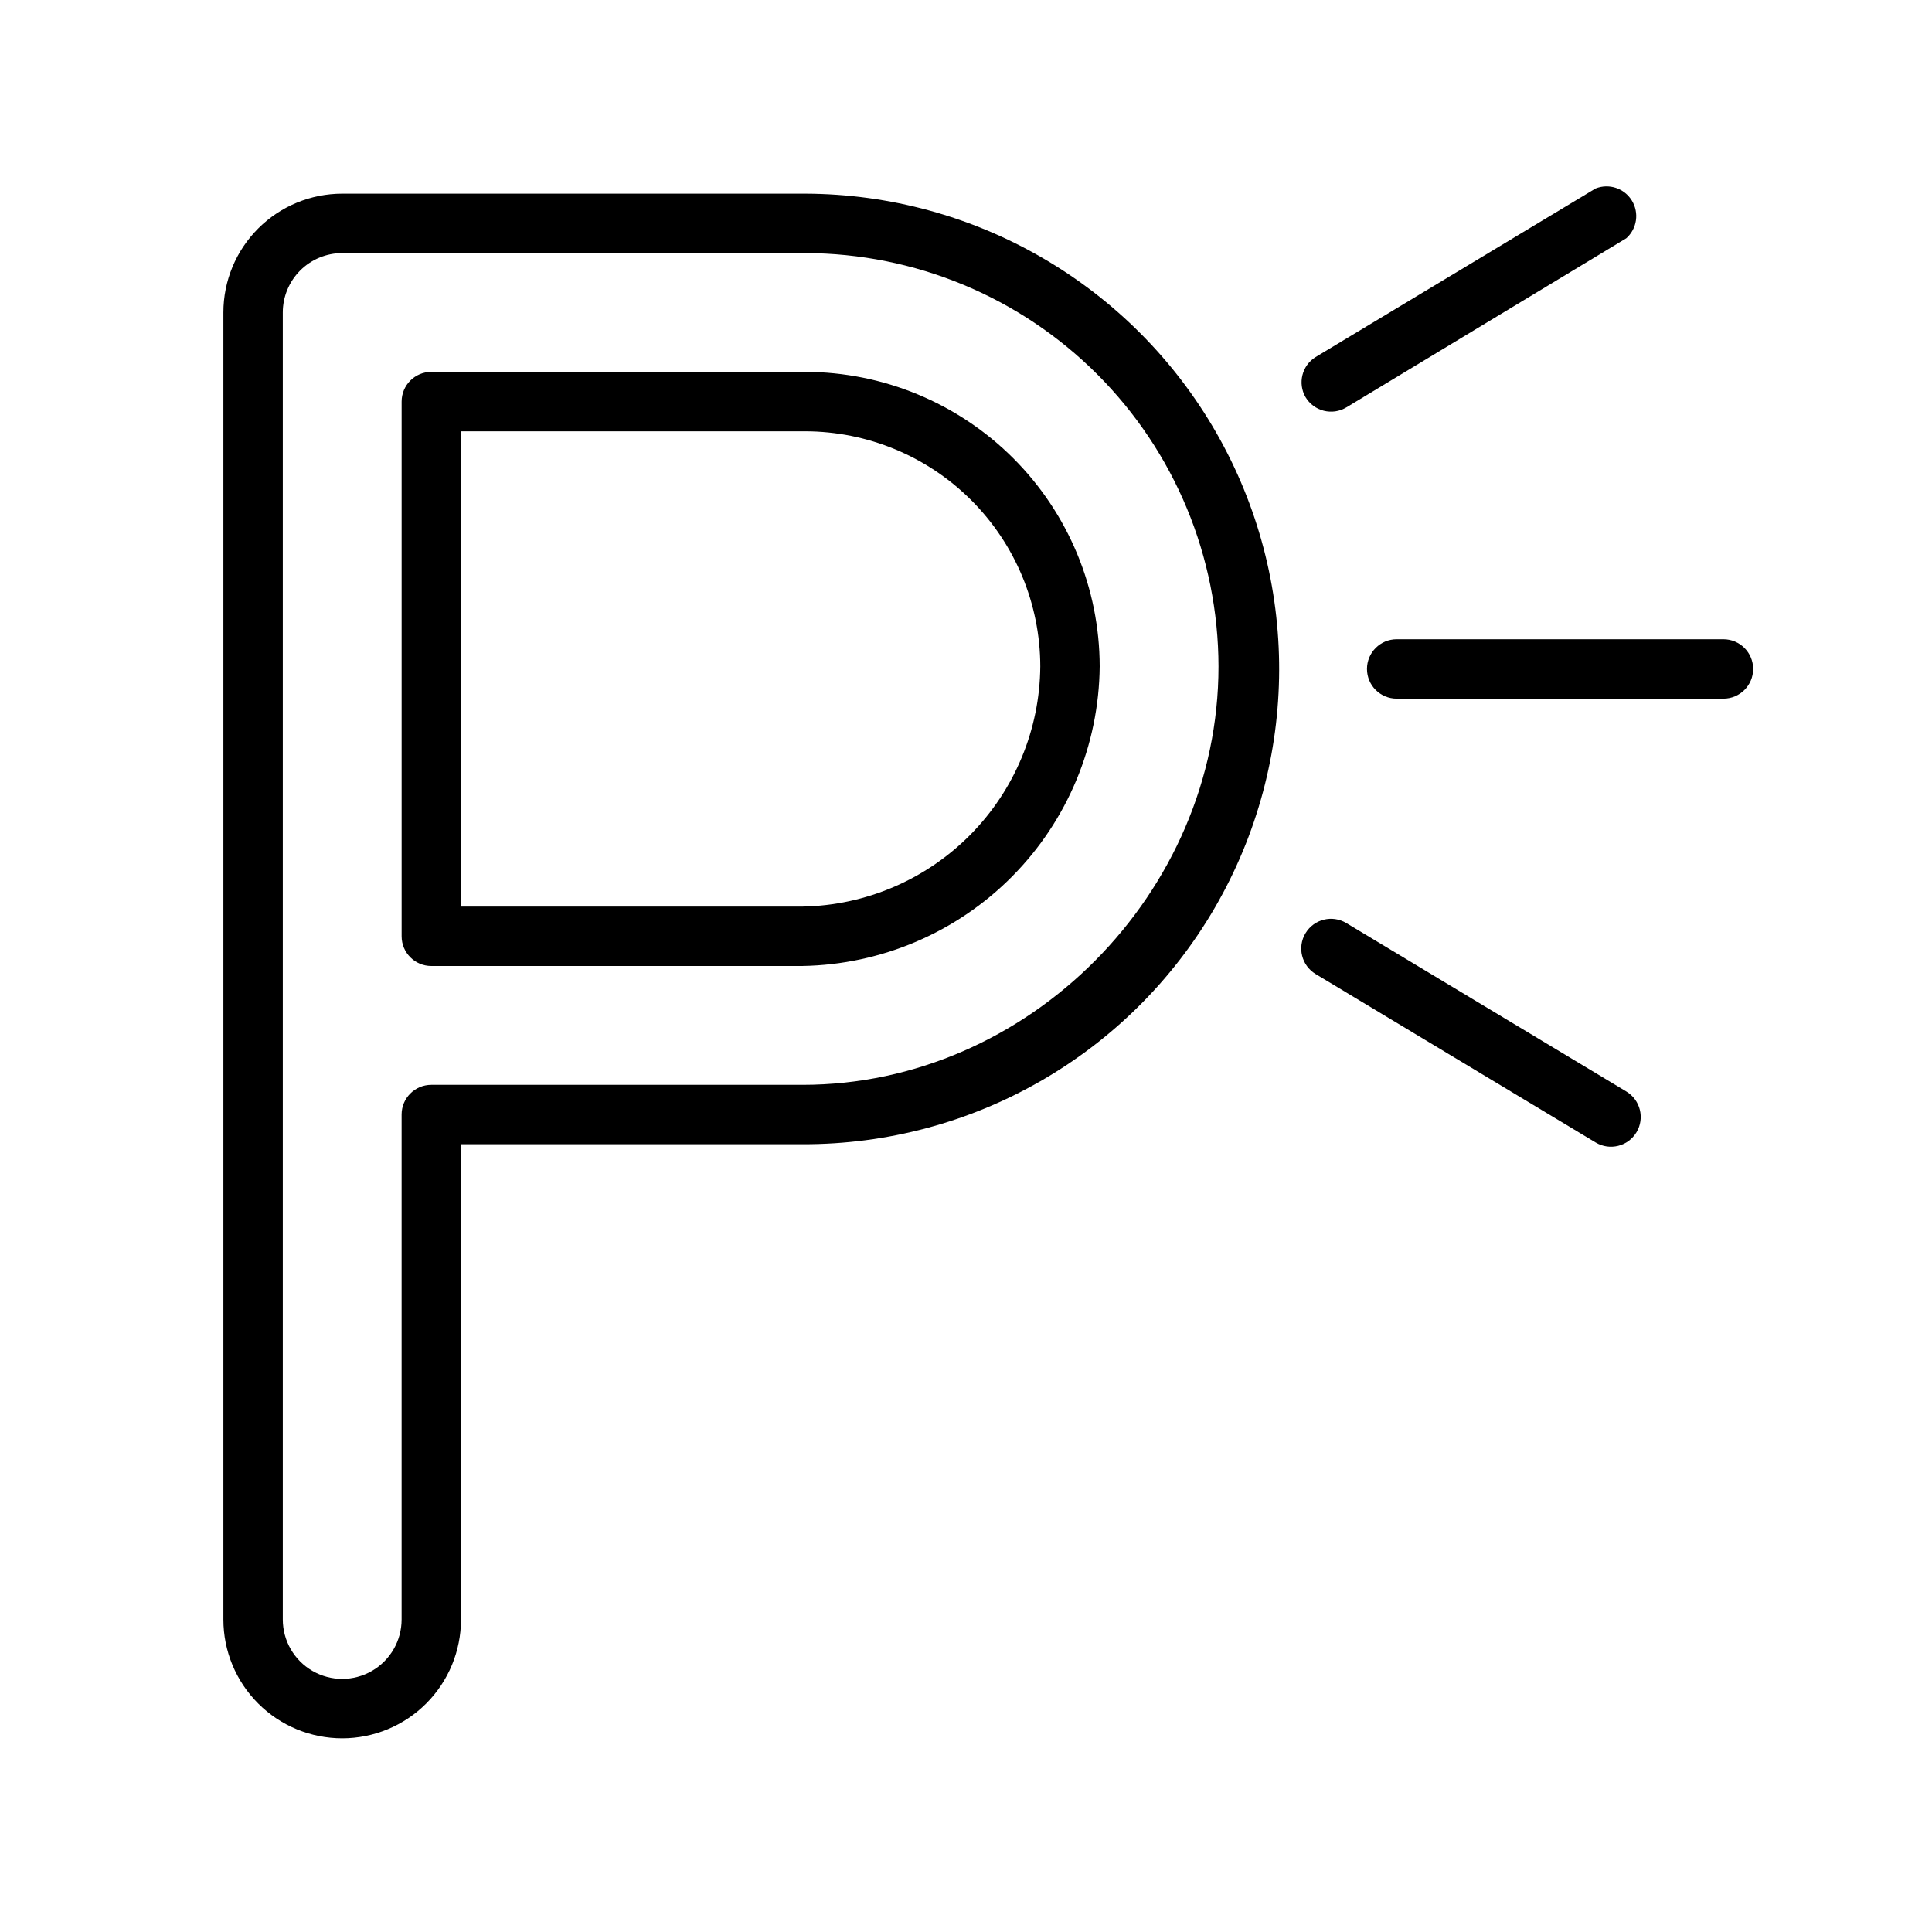
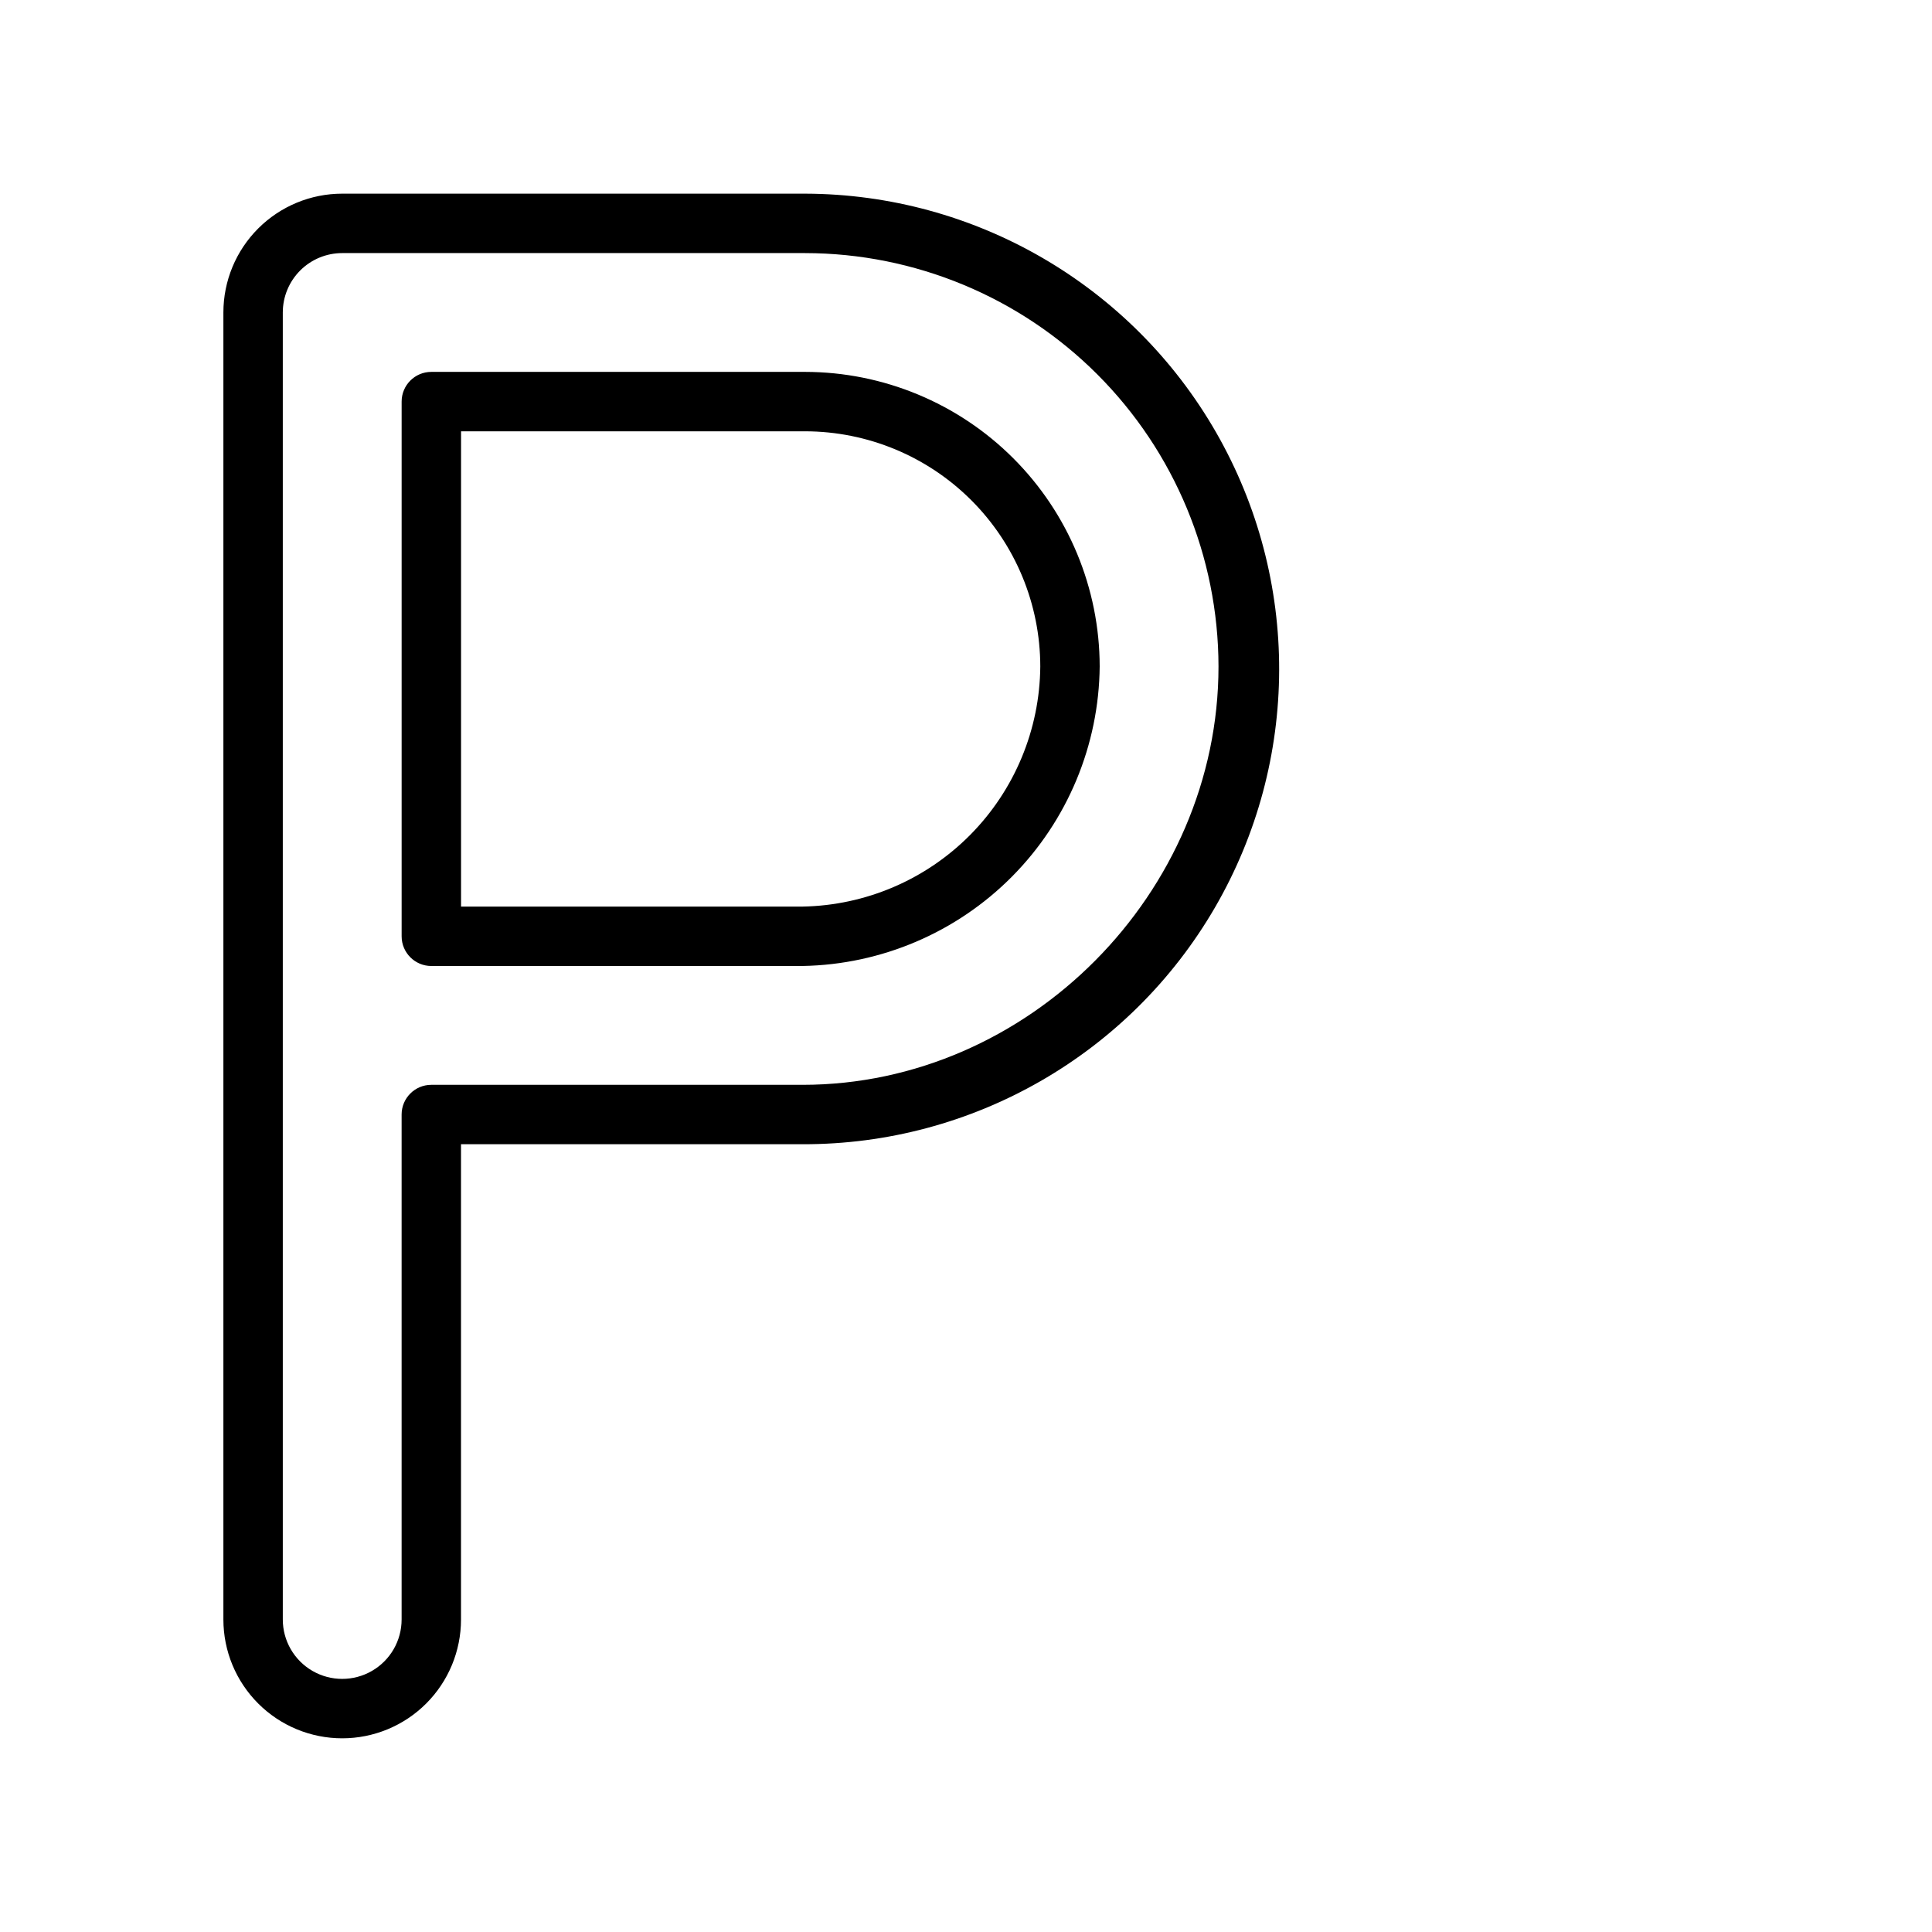
<svg xmlns="http://www.w3.org/2000/svg" fill="#000000" width="800px" height="800px" version="1.1" viewBox="144 144 512 512">
  <g>
-     <path d="m600.73 329.15h-86.59c-4.348 0-7.875-3.523-7.875-7.871s3.527-7.871 7.875-7.871h86.594-0.004c4.348 0 7.871 3.523 7.871 7.871s-3.523 7.871-7.871 7.871z" />
    <path d="m234.69 604.67c-8.352 0-16.363-3.316-22.266-9.223-5.906-5.906-9.223-13.914-9.223-22.266v-346.37c0-8.352 3.316-16.359 9.223-22.266 5.902-5.902 13.914-9.223 22.266-9.223h122.68c45 0.121 86.516 24.238 108.91 63.27 22.398 39.027 22.27 87.039-0.332 125.95-22.605 38.91-64.25 62.809-109.25 62.688h-90.527v125.95c0 8.352-3.32 16.359-9.223 22.266-5.906 5.906-13.914 9.223-22.266 9.223zm0-393.6c-4.176 0-8.18 1.66-11.133 4.609-2.953 2.953-4.613 6.957-4.613 11.133v346.37c0 5.625 3 10.82 7.871 13.633s10.875 2.812 15.746 0 7.871-8.008 7.871-13.633v-133.82c0-4.348 3.523-7.871 7.871-7.871h98.402c59.75 0 110.21-50.773 110.21-110.88-0.043-29.039-11.594-56.875-32.129-77.41-20.535-20.535-48.371-32.086-77.41-32.129zm122.02 188.93h-98.402c-4.348 0-7.871-3.527-7.871-7.875v-141.7c0-4.348 3.523-7.871 7.871-7.871h99.07c20.691 0.031 40.527 8.266 55.156 22.895s22.863 34.465 22.895 55.156c-0.191 20.879-8.523 40.863-23.227 55.691-14.703 14.824-34.613 23.328-55.492 23.699zm-90.527-15.746h90.527c16.723-0.309 32.66-7.133 44.426-19.02 11.762-11.891 18.418-27.902 18.551-44.625-0.023-16.52-6.594-32.355-18.273-44.035-11.68-11.68-27.516-18.25-44.035-18.273h-91.195z" />
-     <path d="m489.98 249.25c-2.125-3.684-0.941-8.391 2.676-10.629l74.195-44.672c3.547-1.406 7.59-0.066 9.594 3.18s1.395 7.461-1.449 10.004l-74.191 44.832c-1.797 1.082-3.945 1.402-5.977 0.891-2.031-0.508-3.777-1.809-4.848-3.606z" />
-     <path d="m566.85 446.76-74.195-44.633c-3.727-2.25-4.926-7.098-2.676-10.824 2.25-3.731 7.094-4.926 10.824-2.676l74.195 44.633h-0.004c3.731 2.25 4.93 7.098 2.68 10.824-2.25 3.727-7.098 4.926-10.824 2.676z" />
  </g>
</svg>